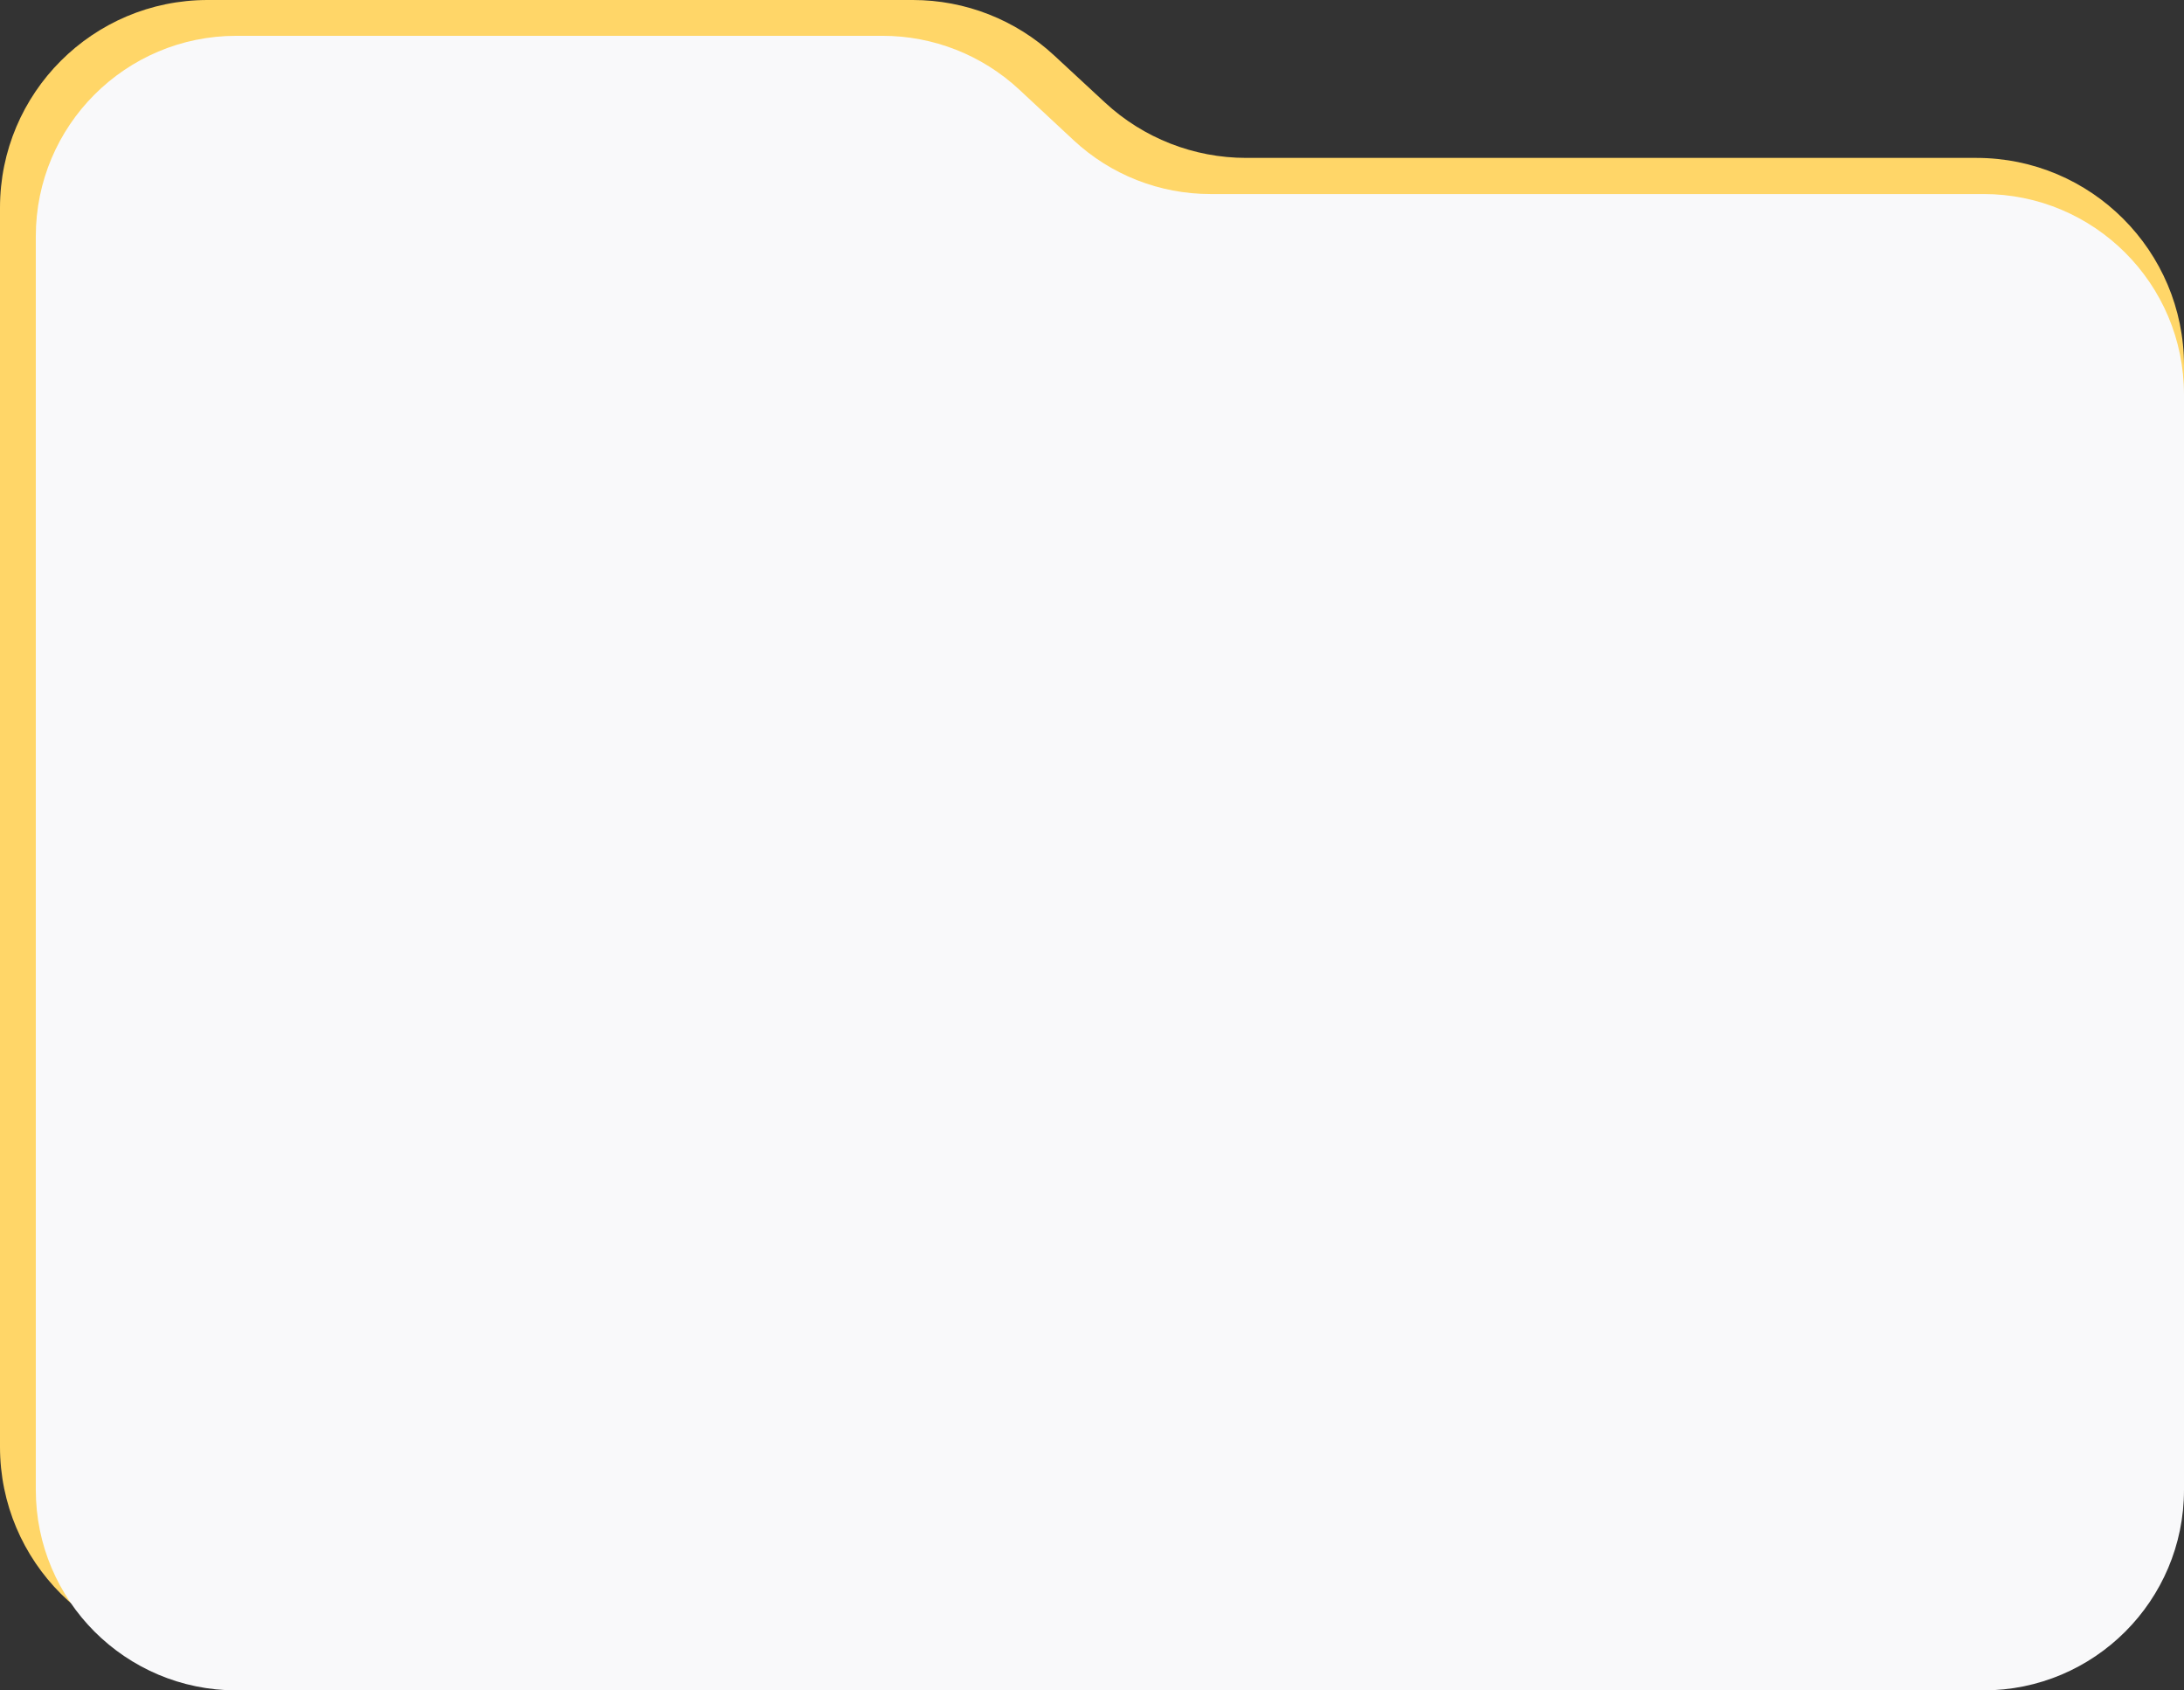
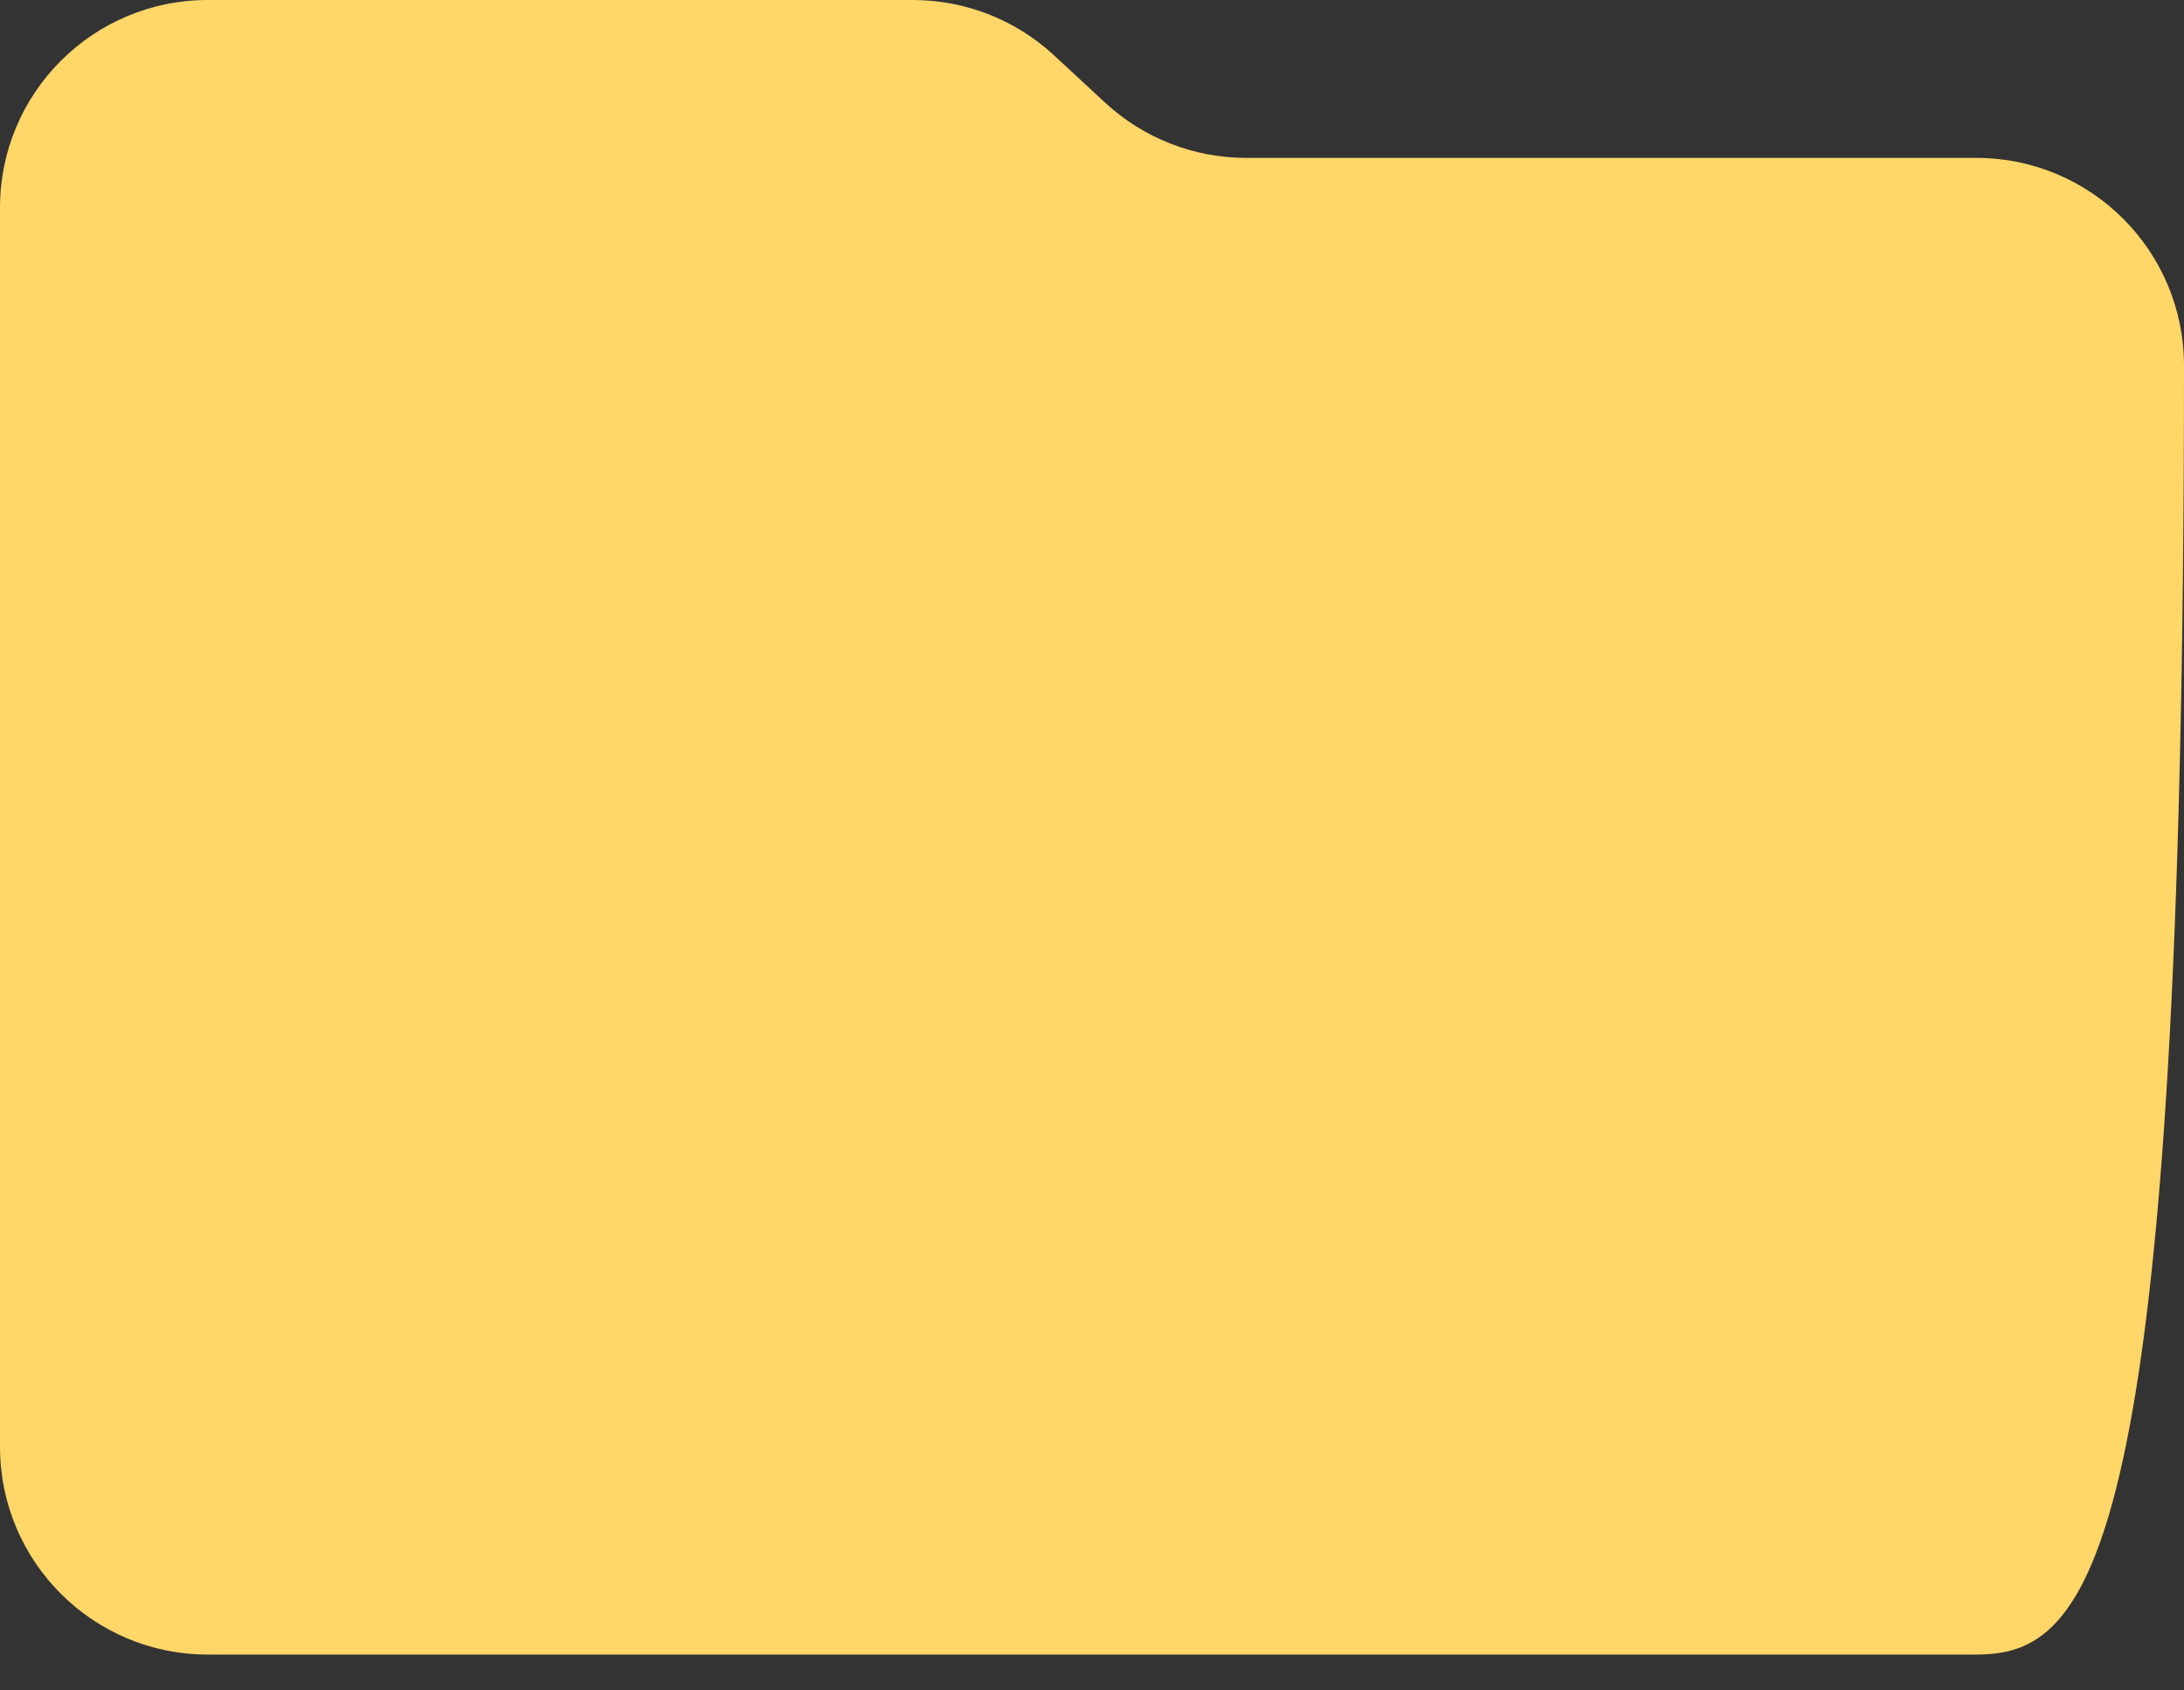
<svg xmlns="http://www.w3.org/2000/svg" width="305" height="236" viewBox="0 0 305 236" fill="none">
  <rect x="0" y="0" width="305" height="236" fill="#333333" stroke="none" />
-   <path d="M29 0H127.491C134.798 0 141.836 2.758 147.197 7.723L154.321 14.321C159.682 19.286 166.72 22.045 174.026 22.045H276C292.016 22.045 305 35.029 305 51.045V202C305 218.016 292.016 231 276 231H29C12.984 231 0 218.016 0 202V29C0 12.984 12.984 0 29 0Z" fill="#FFD668" />
-   <path d="M33 5H123.258C130.338 5 137.156 7.682 142.338 12.507L149.937 19.582C155.119 24.407 161.936 27.089 169.017 27.089L277 27.089C292.464 27.089 305 39.625 305 55.089V208C305 223.464 292.464 236 277 236H33C17.536 236 5 223.464 5 208V33C5 17.536 17.536 5 33 5Z" fill="#F9F9FA" />
+   <path d="M29 0H127.491C134.798 0 141.836 2.758 147.197 7.723L154.321 14.321C159.682 19.286 166.72 22.045 174.026 22.045H276C292.016 22.045 305 35.029 305 51.045C305 218.016 292.016 231 276 231H29C12.984 231 0 218.016 0 202V29C0 12.984 12.984 0 29 0Z" fill="#FFD668" />
</svg>